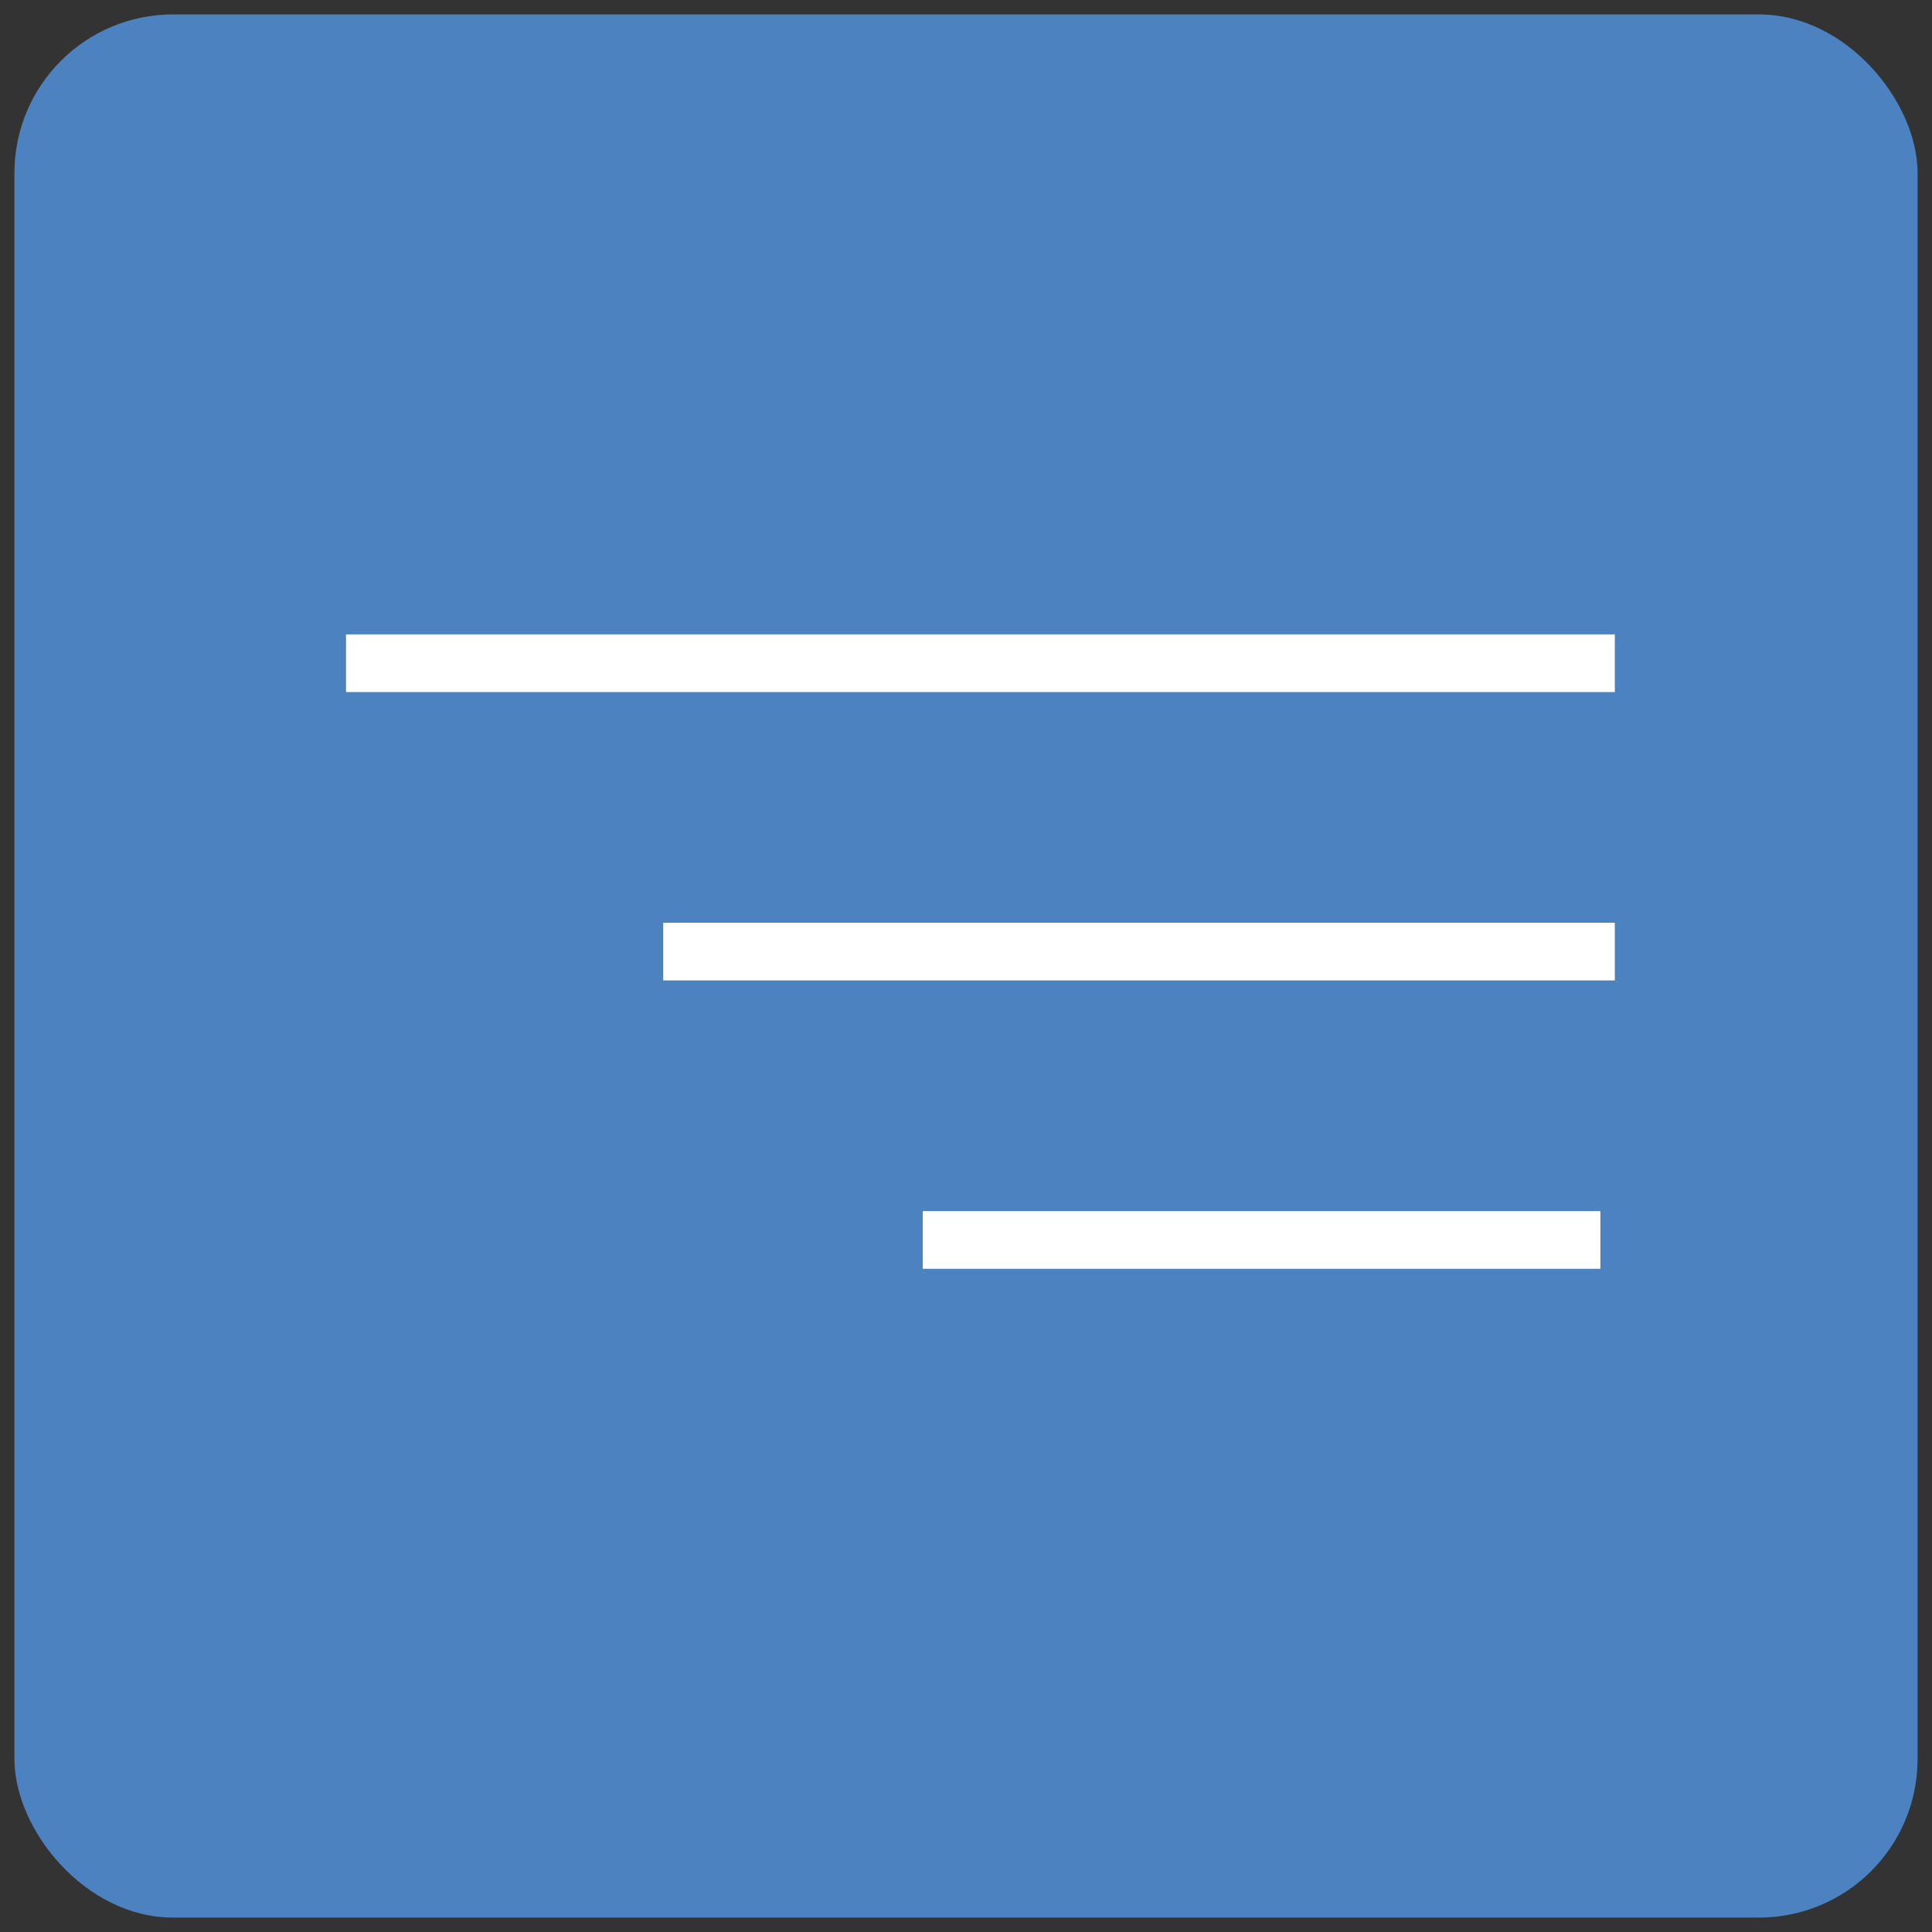
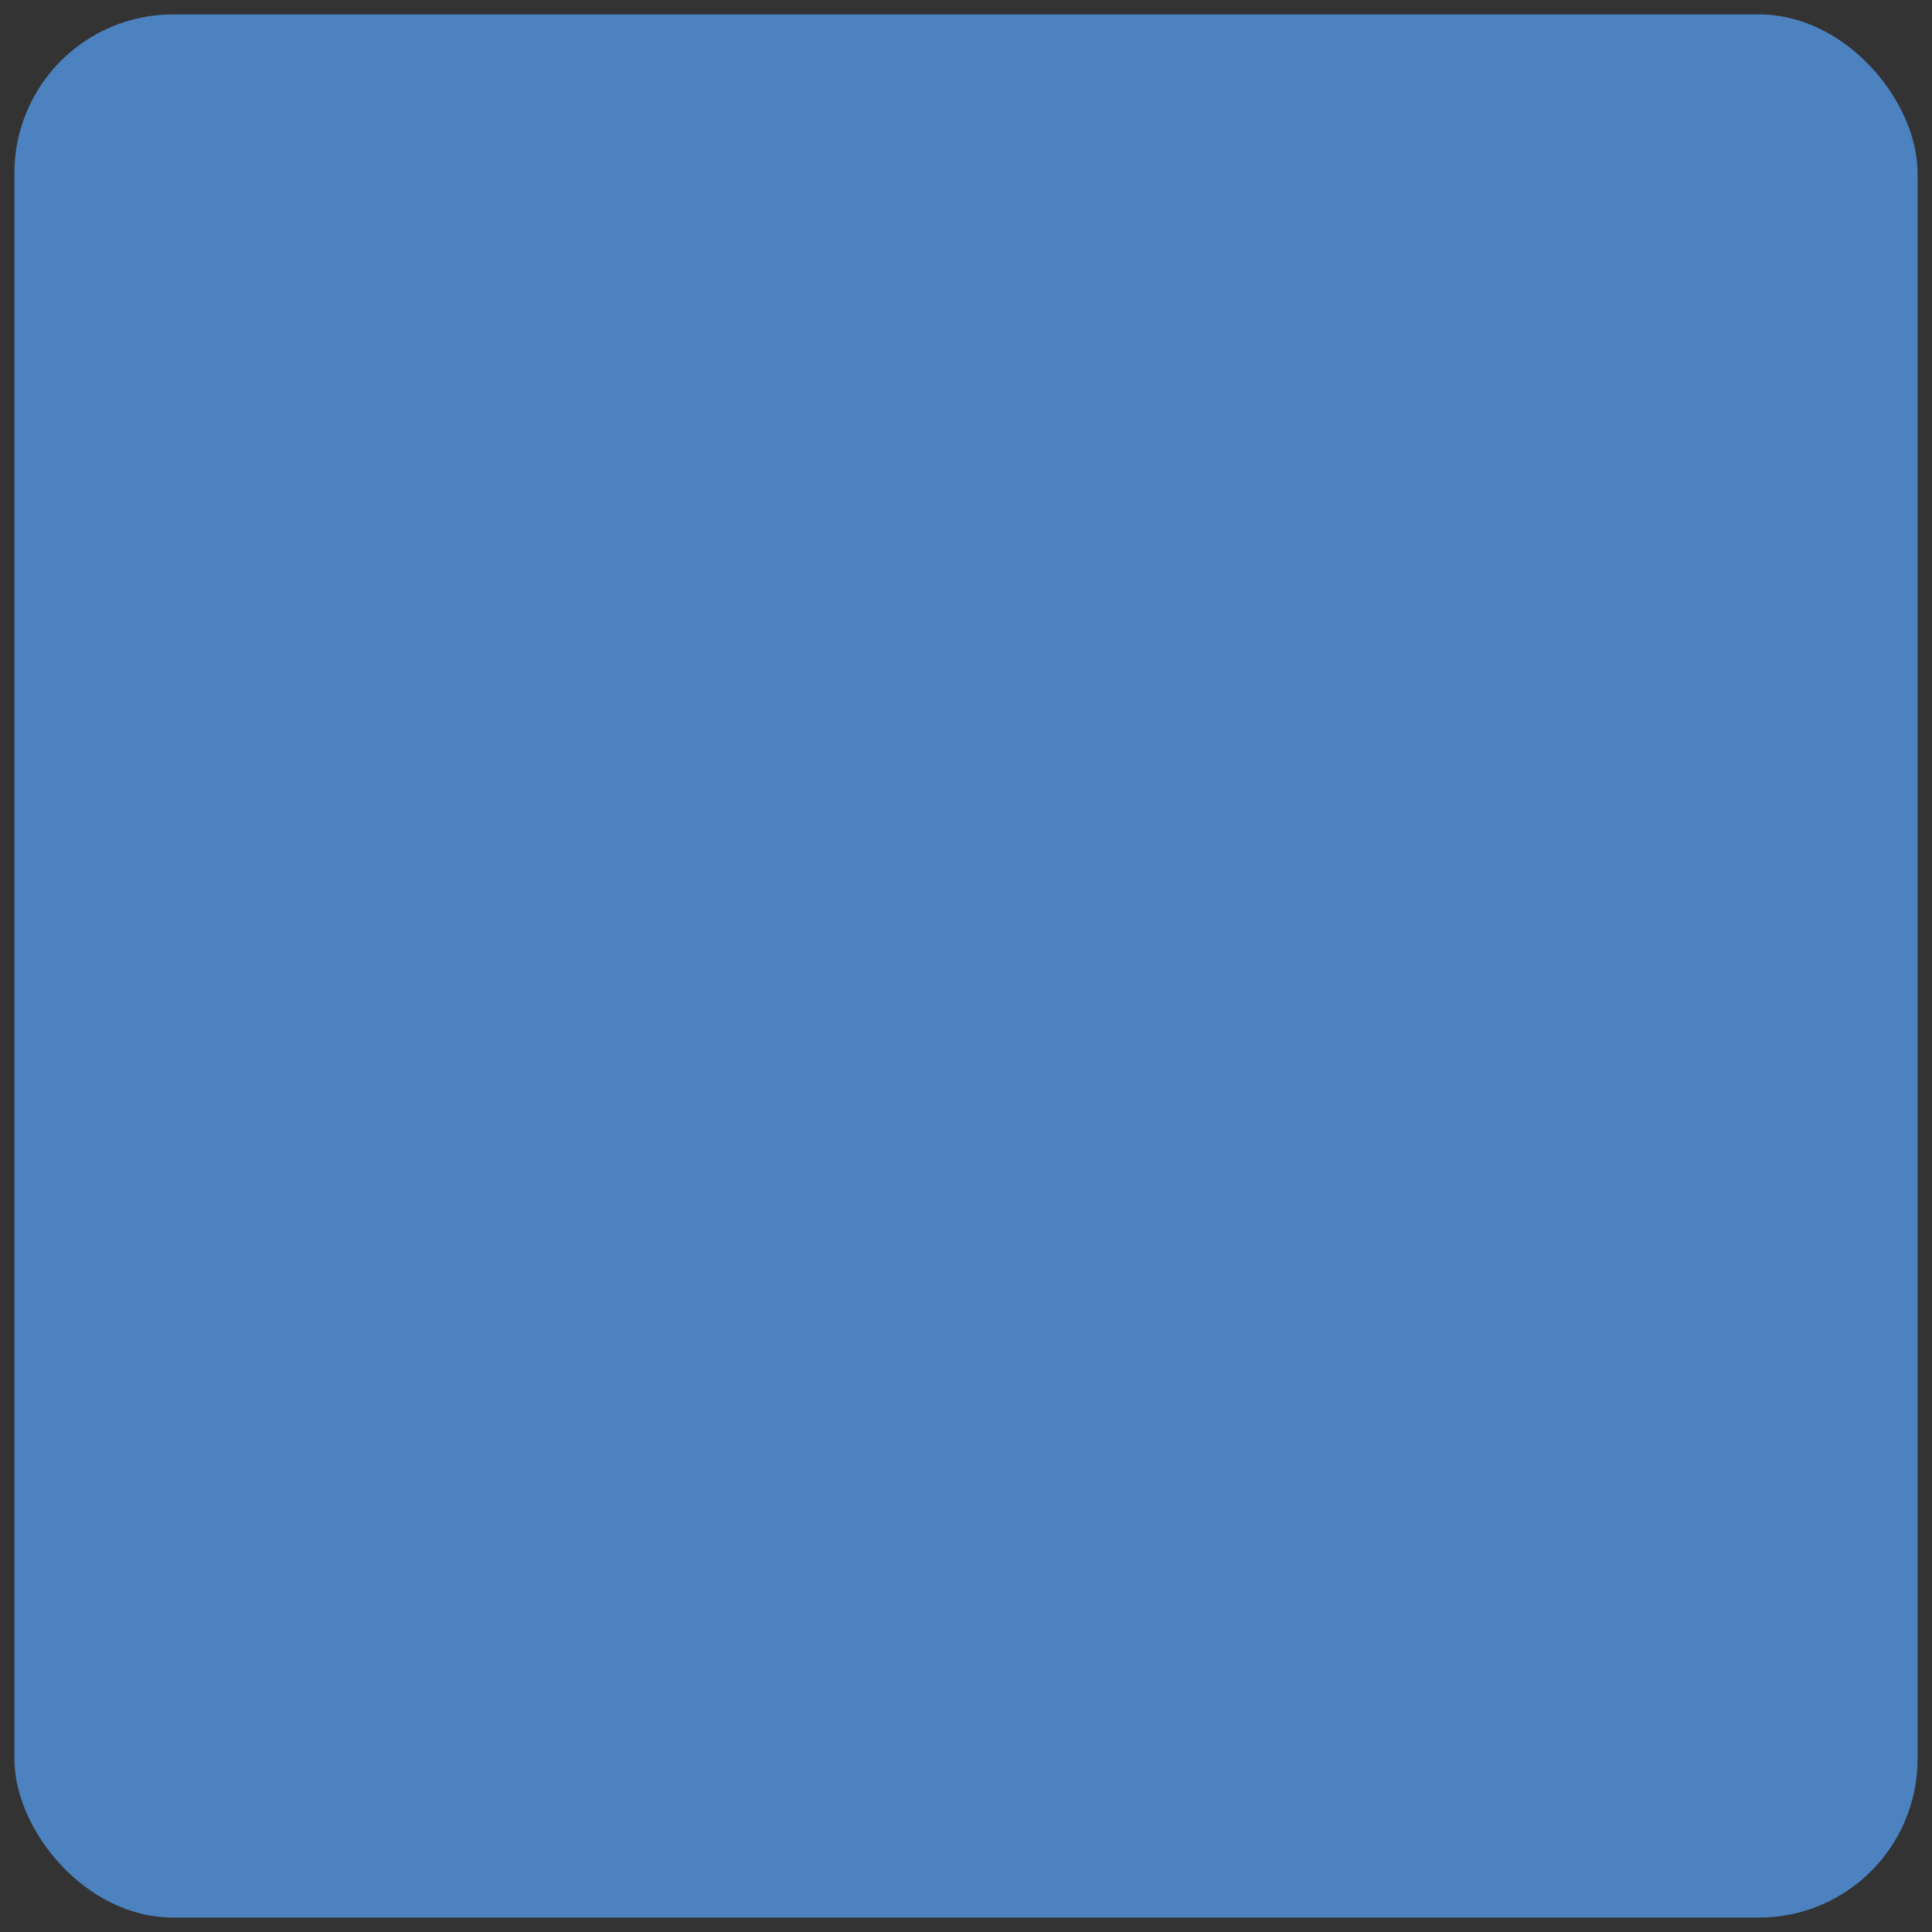
<svg xmlns="http://www.w3.org/2000/svg" id="_レイヤー_1" version="1.1" viewBox="0 0 67 67">
  <rect x="0" y="0" width="67" height="67" fill="#333333" stroke="none" />
  <defs>
    <style>
      .st0 {
        fill: none;
        stroke: #fff;
        stroke-width: 2px;
      }

      .st1 {
        fill: #4c82c0;
      }
    </style>
  </defs>
  <rect class="st1" x=".5" y=".5" width="66" height="66" rx="5.5" ry="5.5" />
-   <path class="st0" d="M12,23h44M23,33h33M32,43h23.5" />
</svg>